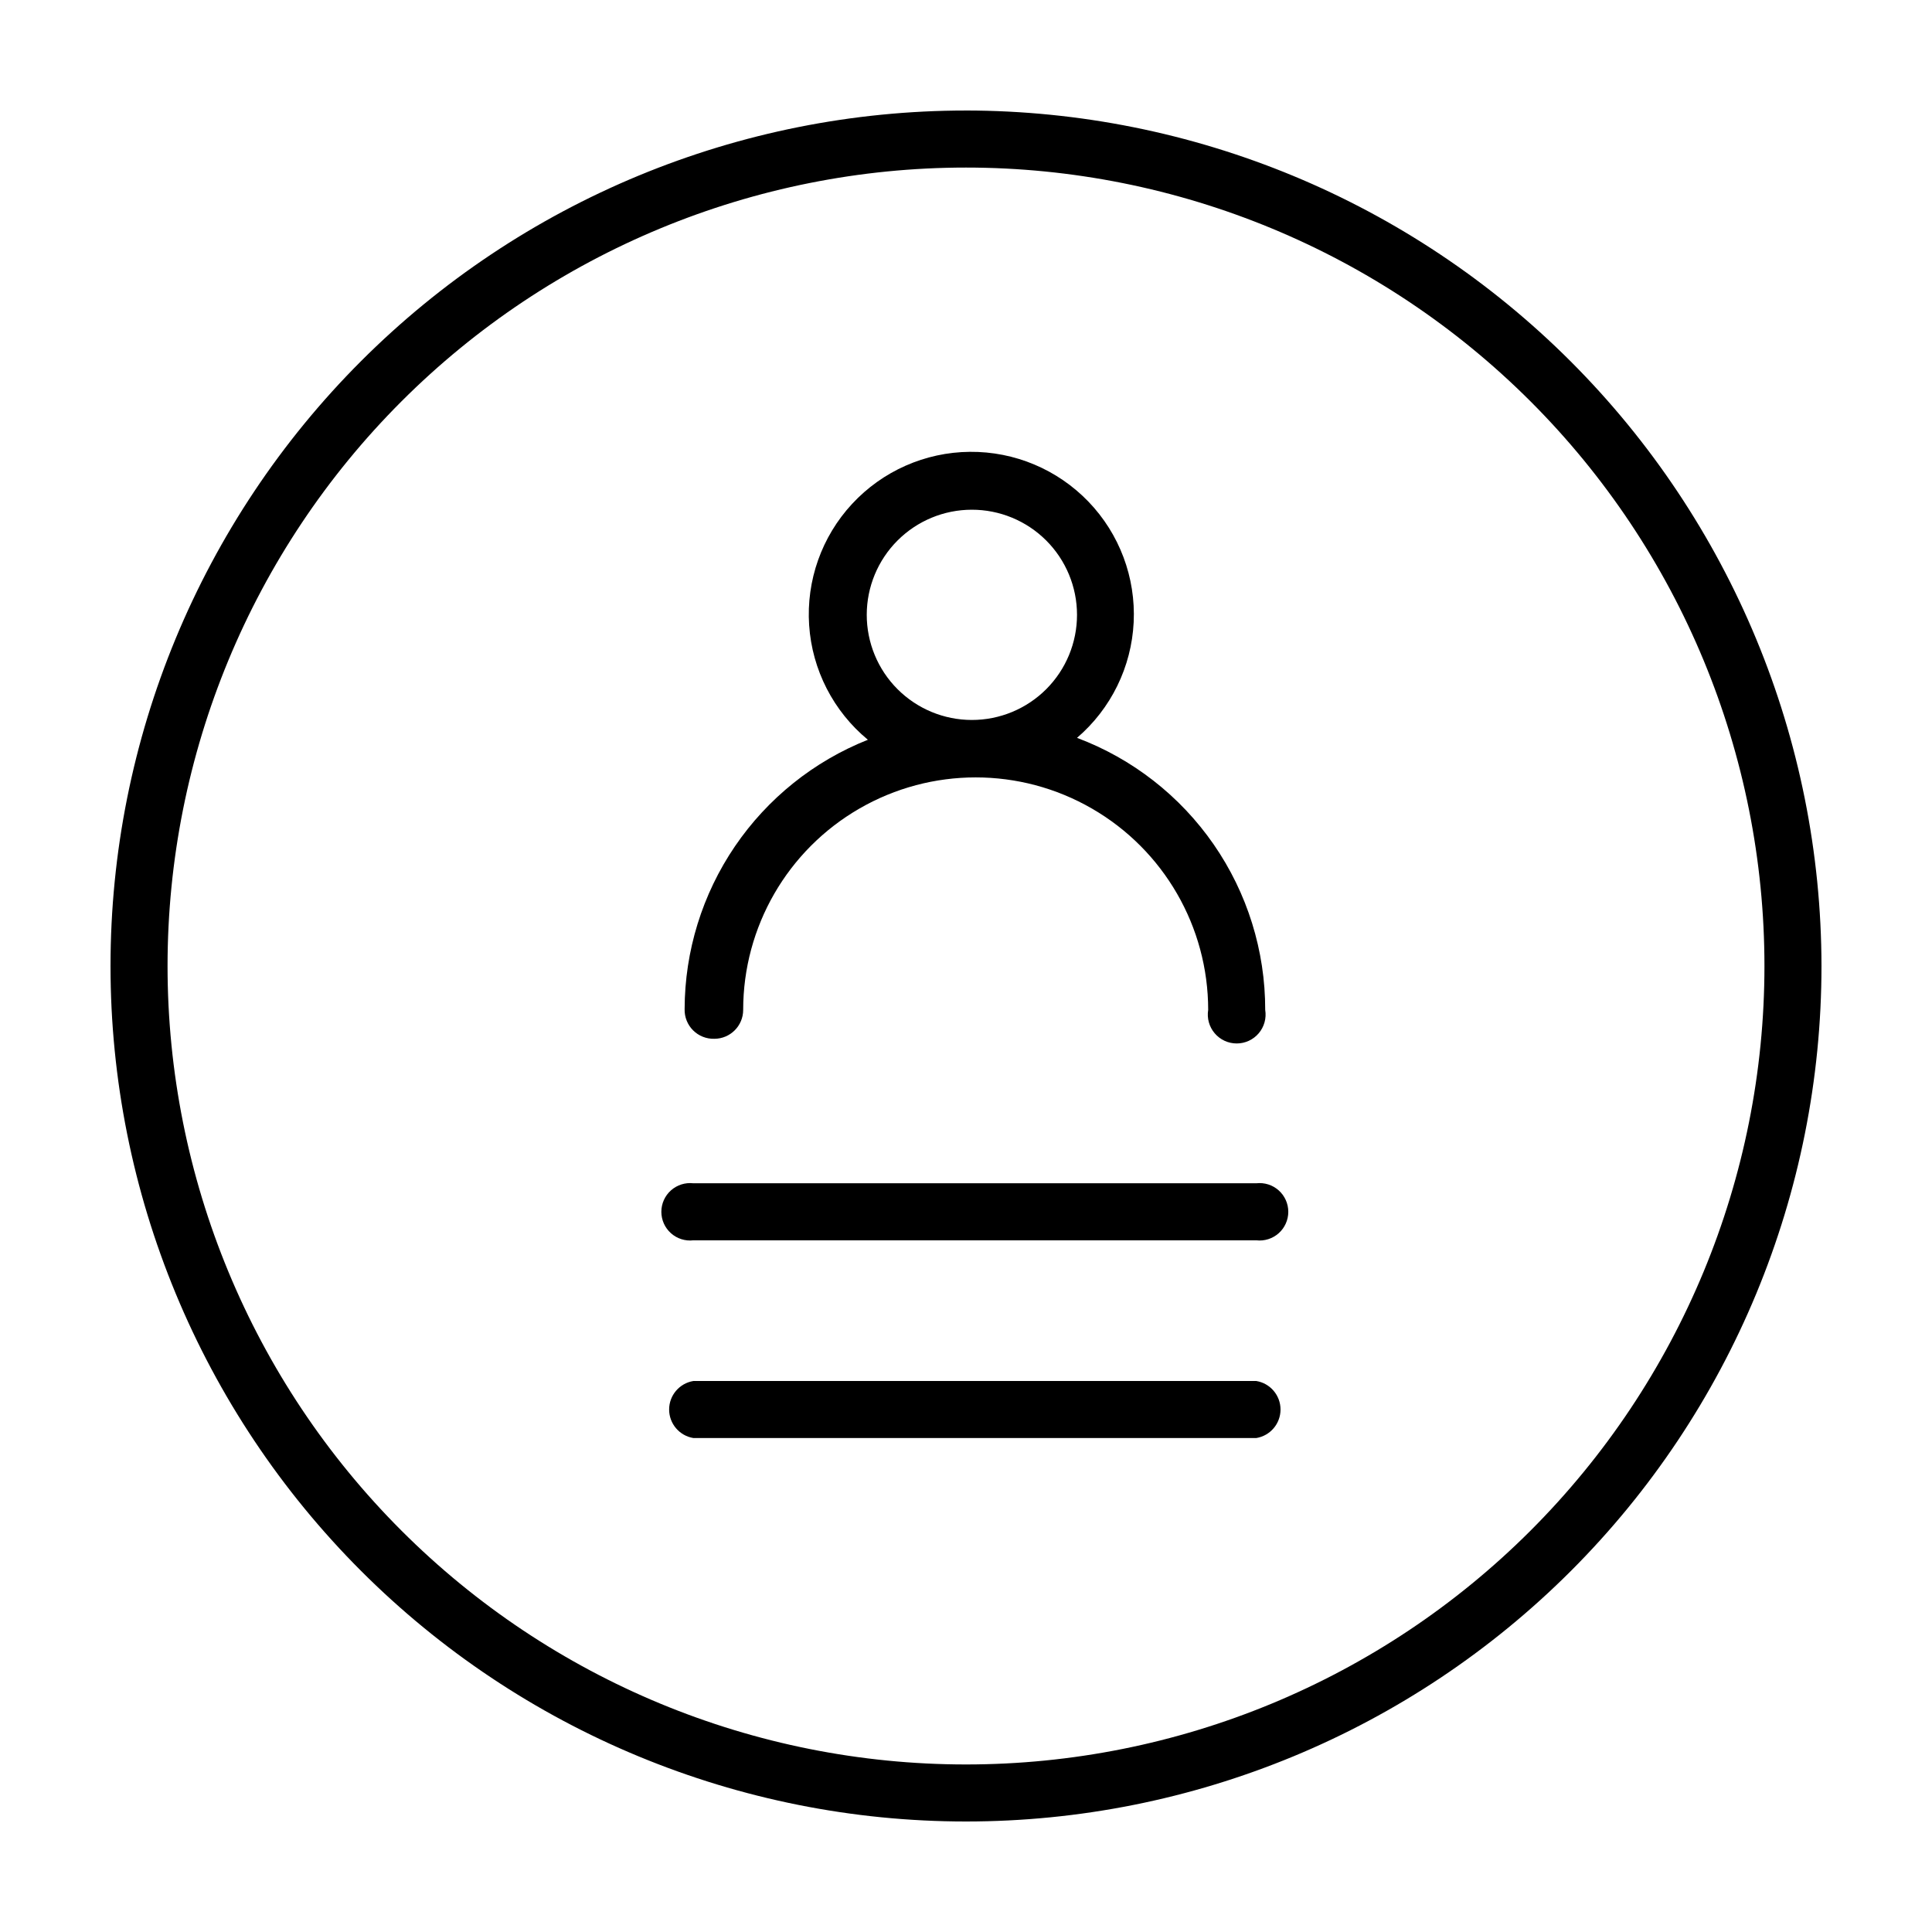
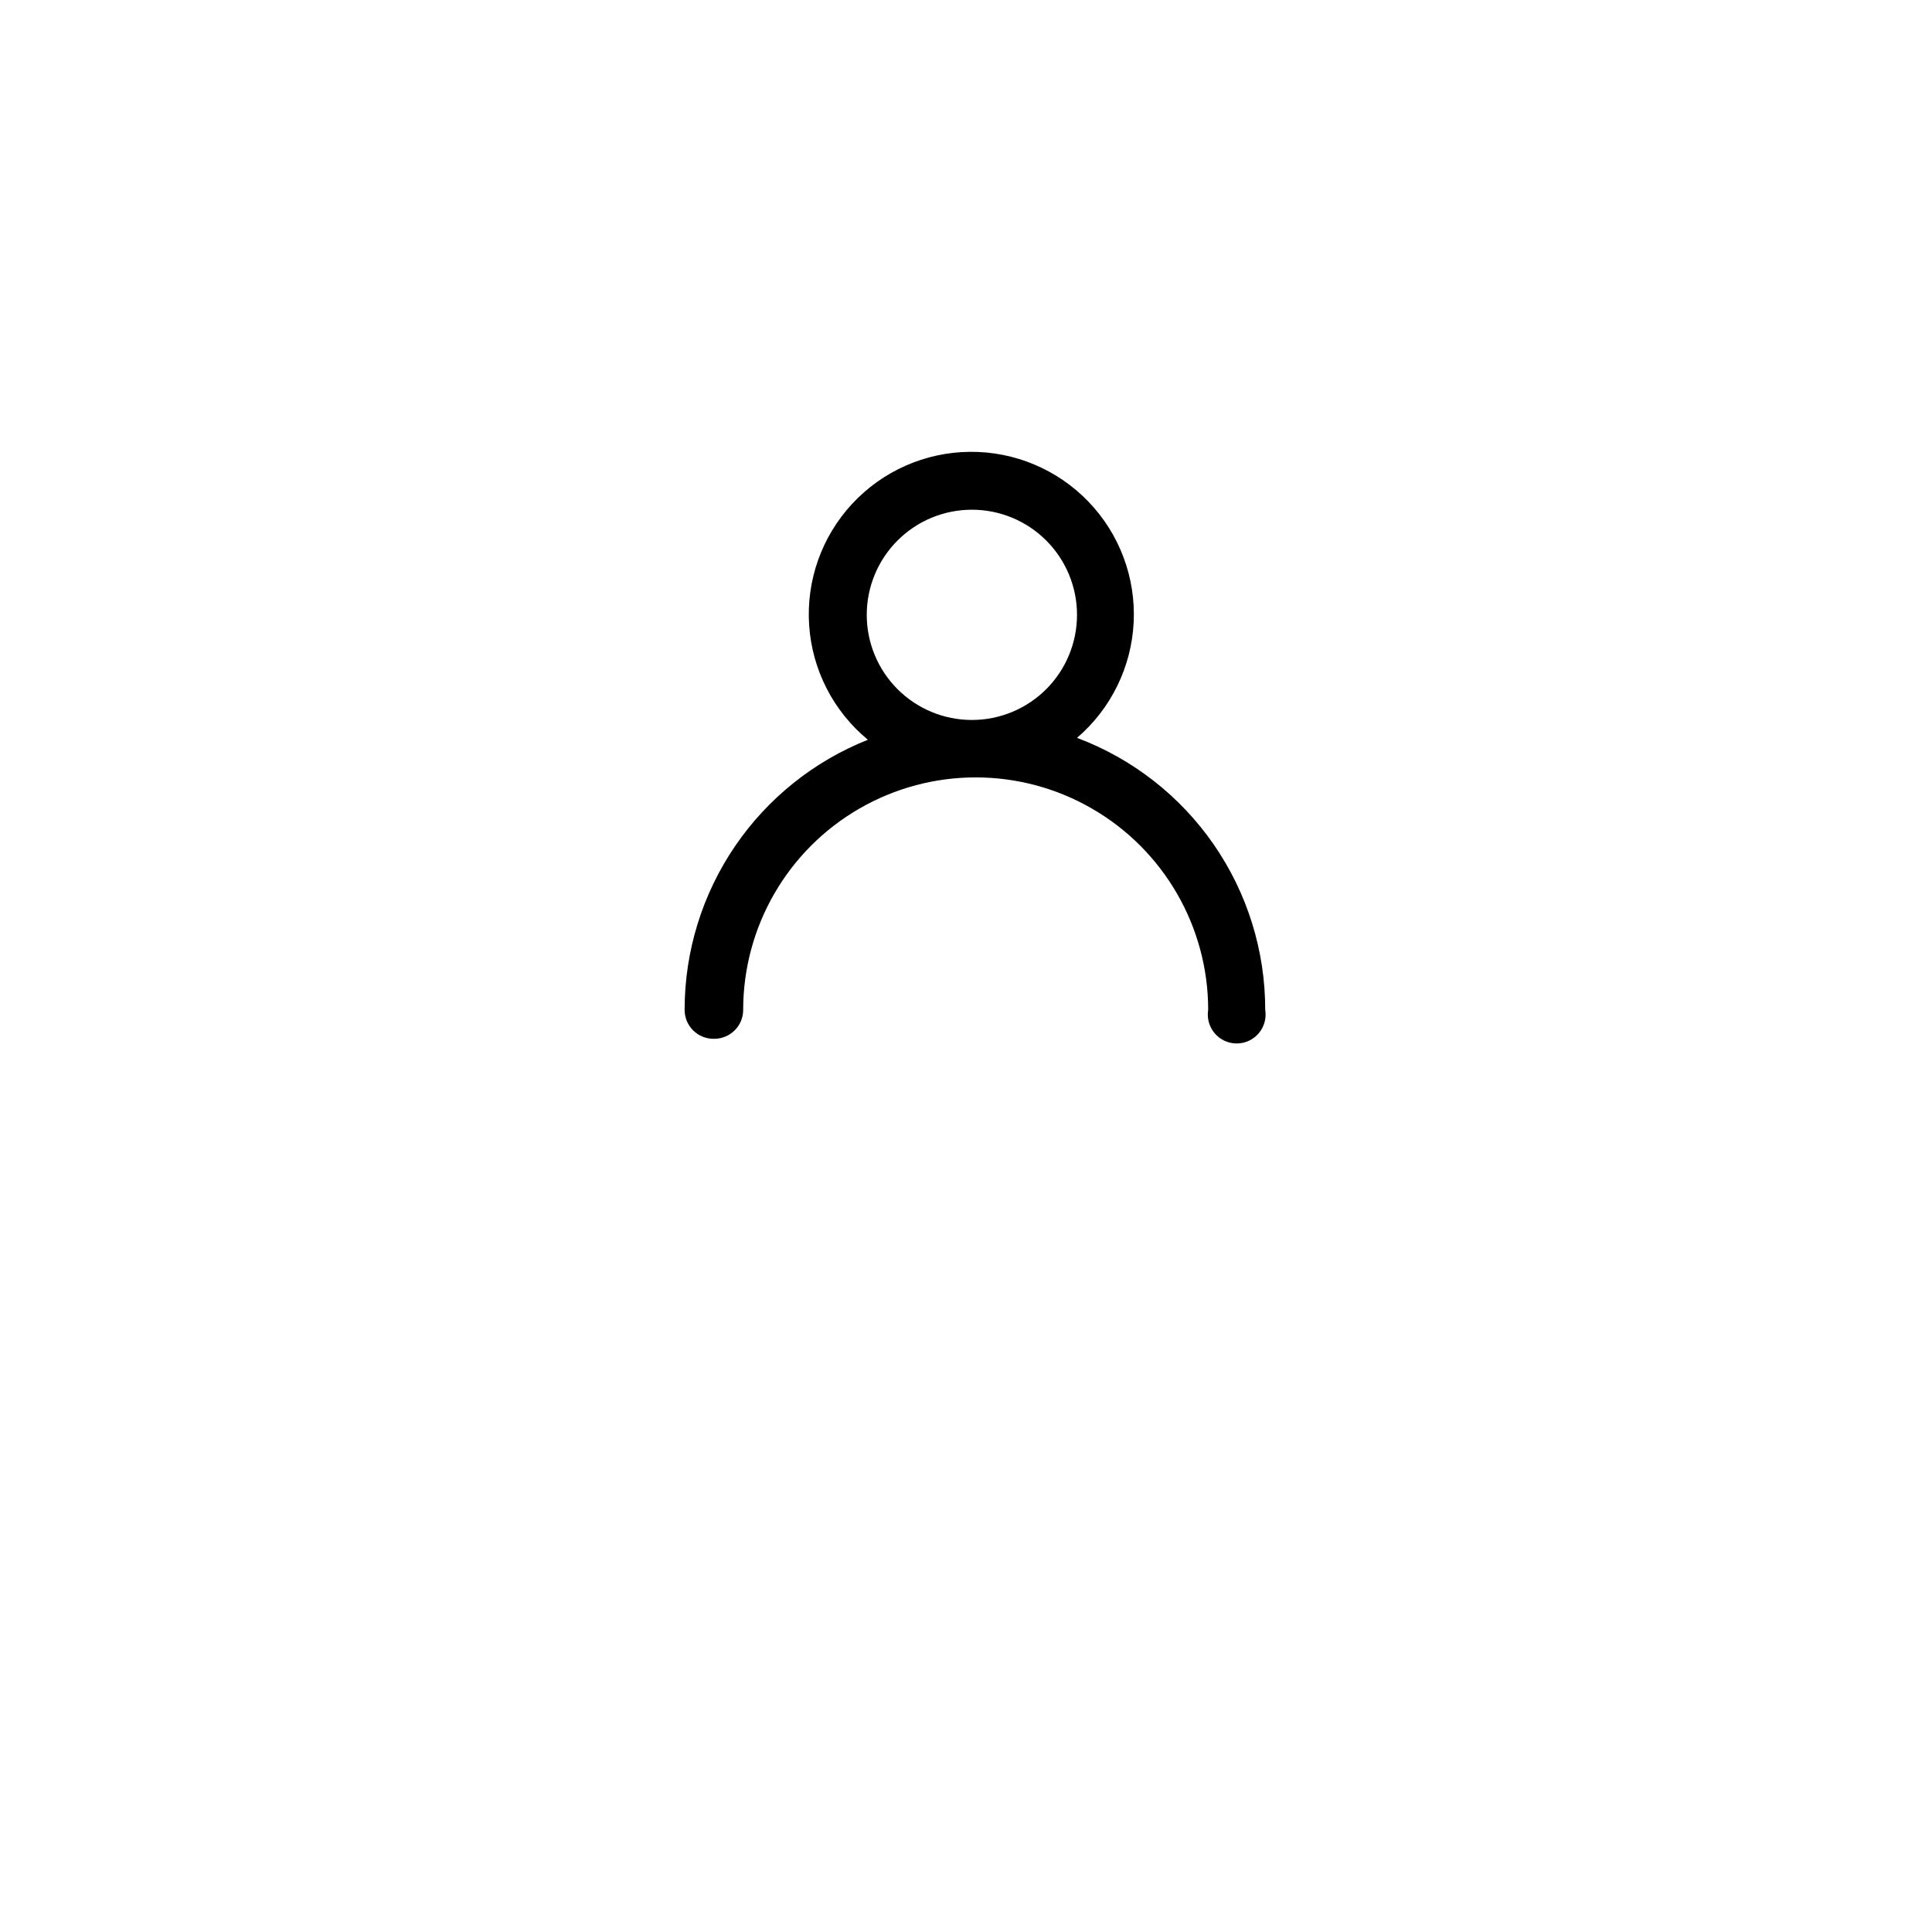
<svg xmlns="http://www.w3.org/2000/svg" fill="#000000" width="800px" height="800px" version="1.1" viewBox="144 144 512 512">
  <g>
-     <path d="m400 173.29c-60.129 0-117.8 23.887-160.31 66.402s-66.402 100.18-66.402 160.31c0 60.125 23.887 117.79 66.402 160.31 42.516 42.52 100.18 66.402 160.31 66.402 60.125 0 117.79-23.883 160.31-66.402 42.52-42.516 66.402-100.18 66.402-160.31-0.066-60.109-23.973-117.73-66.477-160.24-42.5-42.504-100.13-66.41-160.23-66.477zm0 438.31c-56.121 0-109.94-22.293-149.62-61.977-39.684-39.68-61.977-93.504-61.977-149.62 0-56.121 22.293-109.94 61.977-149.62s93.504-61.977 149.62-61.977c56.117 0 109.94 22.293 149.62 61.977 39.684 39.684 61.977 93.504 61.977 149.62 0 56.117-22.293 109.94-61.977 149.62-39.68 39.684-93.504 61.977-149.62 61.977z" />
-     <path d="m476.93 457.58h-149.18c-2.156-0.246-4.316 0.438-5.938 1.879-1.621 1.445-2.547 3.512-2.547 5.68 0 2.172 0.926 4.238 2.547 5.68 1.621 1.445 3.781 2.129 5.938 1.879h149.18c2.156 0.25 4.316-0.434 5.934-1.879 1.621-1.441 2.547-3.508 2.547-5.68 0-2.168-0.926-4.234-2.547-5.68-1.617-1.441-3.777-2.125-5.934-1.879z" />
-     <path d="m476.93 509.98h-149.18c-3.703 0.605-6.422 3.805-6.422 7.559 0 3.75 2.719 6.949 6.422 7.555h149.18c3.703-0.605 6.422-3.805 6.422-7.555 0-3.754-2.719-6.953-6.422-7.559z" />
    <path d="m333.29 419.29c4.231 0 7.66-3.426 7.66-7.656 0-22.012 11.742-42.355 30.809-53.359 19.062-11.008 42.551-11.008 61.613 0 19.066 11.004 30.809 31.348 30.809 53.359-0.363 2.219 0.266 4.484 1.723 6.195 1.453 1.715 3.586 2.699 5.836 2.699 2.246 0 4.379-0.984 5.836-2.699 1.453-1.711 2.082-3.977 1.719-6.195 0.023-15.668-4.742-30.969-13.656-43.855-8.914-12.883-21.551-22.738-36.219-28.238 9.008-7.711 14.438-18.793 15.016-30.633 0.574-11.844-3.754-23.398-11.969-31.945-8.219-8.547-19.594-13.332-31.449-13.223-11.855 0.105-23.141 5.098-31.199 13.793-8.062 8.695-12.18 20.328-11.387 32.156 0.789 11.828 6.422 22.809 15.566 30.355-14.301 5.68-26.574 15.52-35.234 28.242-8.656 12.727-13.301 27.754-13.332 43.145-0.055 2.102 0.754 4.133 2.242 5.621 1.484 1.484 3.516 2.297 5.617 2.238zm68.219-140.21c7.394-0.016 14.488 2.91 19.727 8.133 5.234 5.227 8.18 12.312 8.184 19.711 0.004 7.394-2.934 14.488-8.16 19.715-5.231 5.231-12.324 8.164-19.719 8.16-7.394-0.004-14.484-2.949-19.707-8.184-5.223-5.234-8.148-12.332-8.137-19.727 0.016-7.371 2.949-14.438 8.16-19.648 5.215-5.215 12.277-8.148 19.652-8.16z" />
  </g>
</svg>